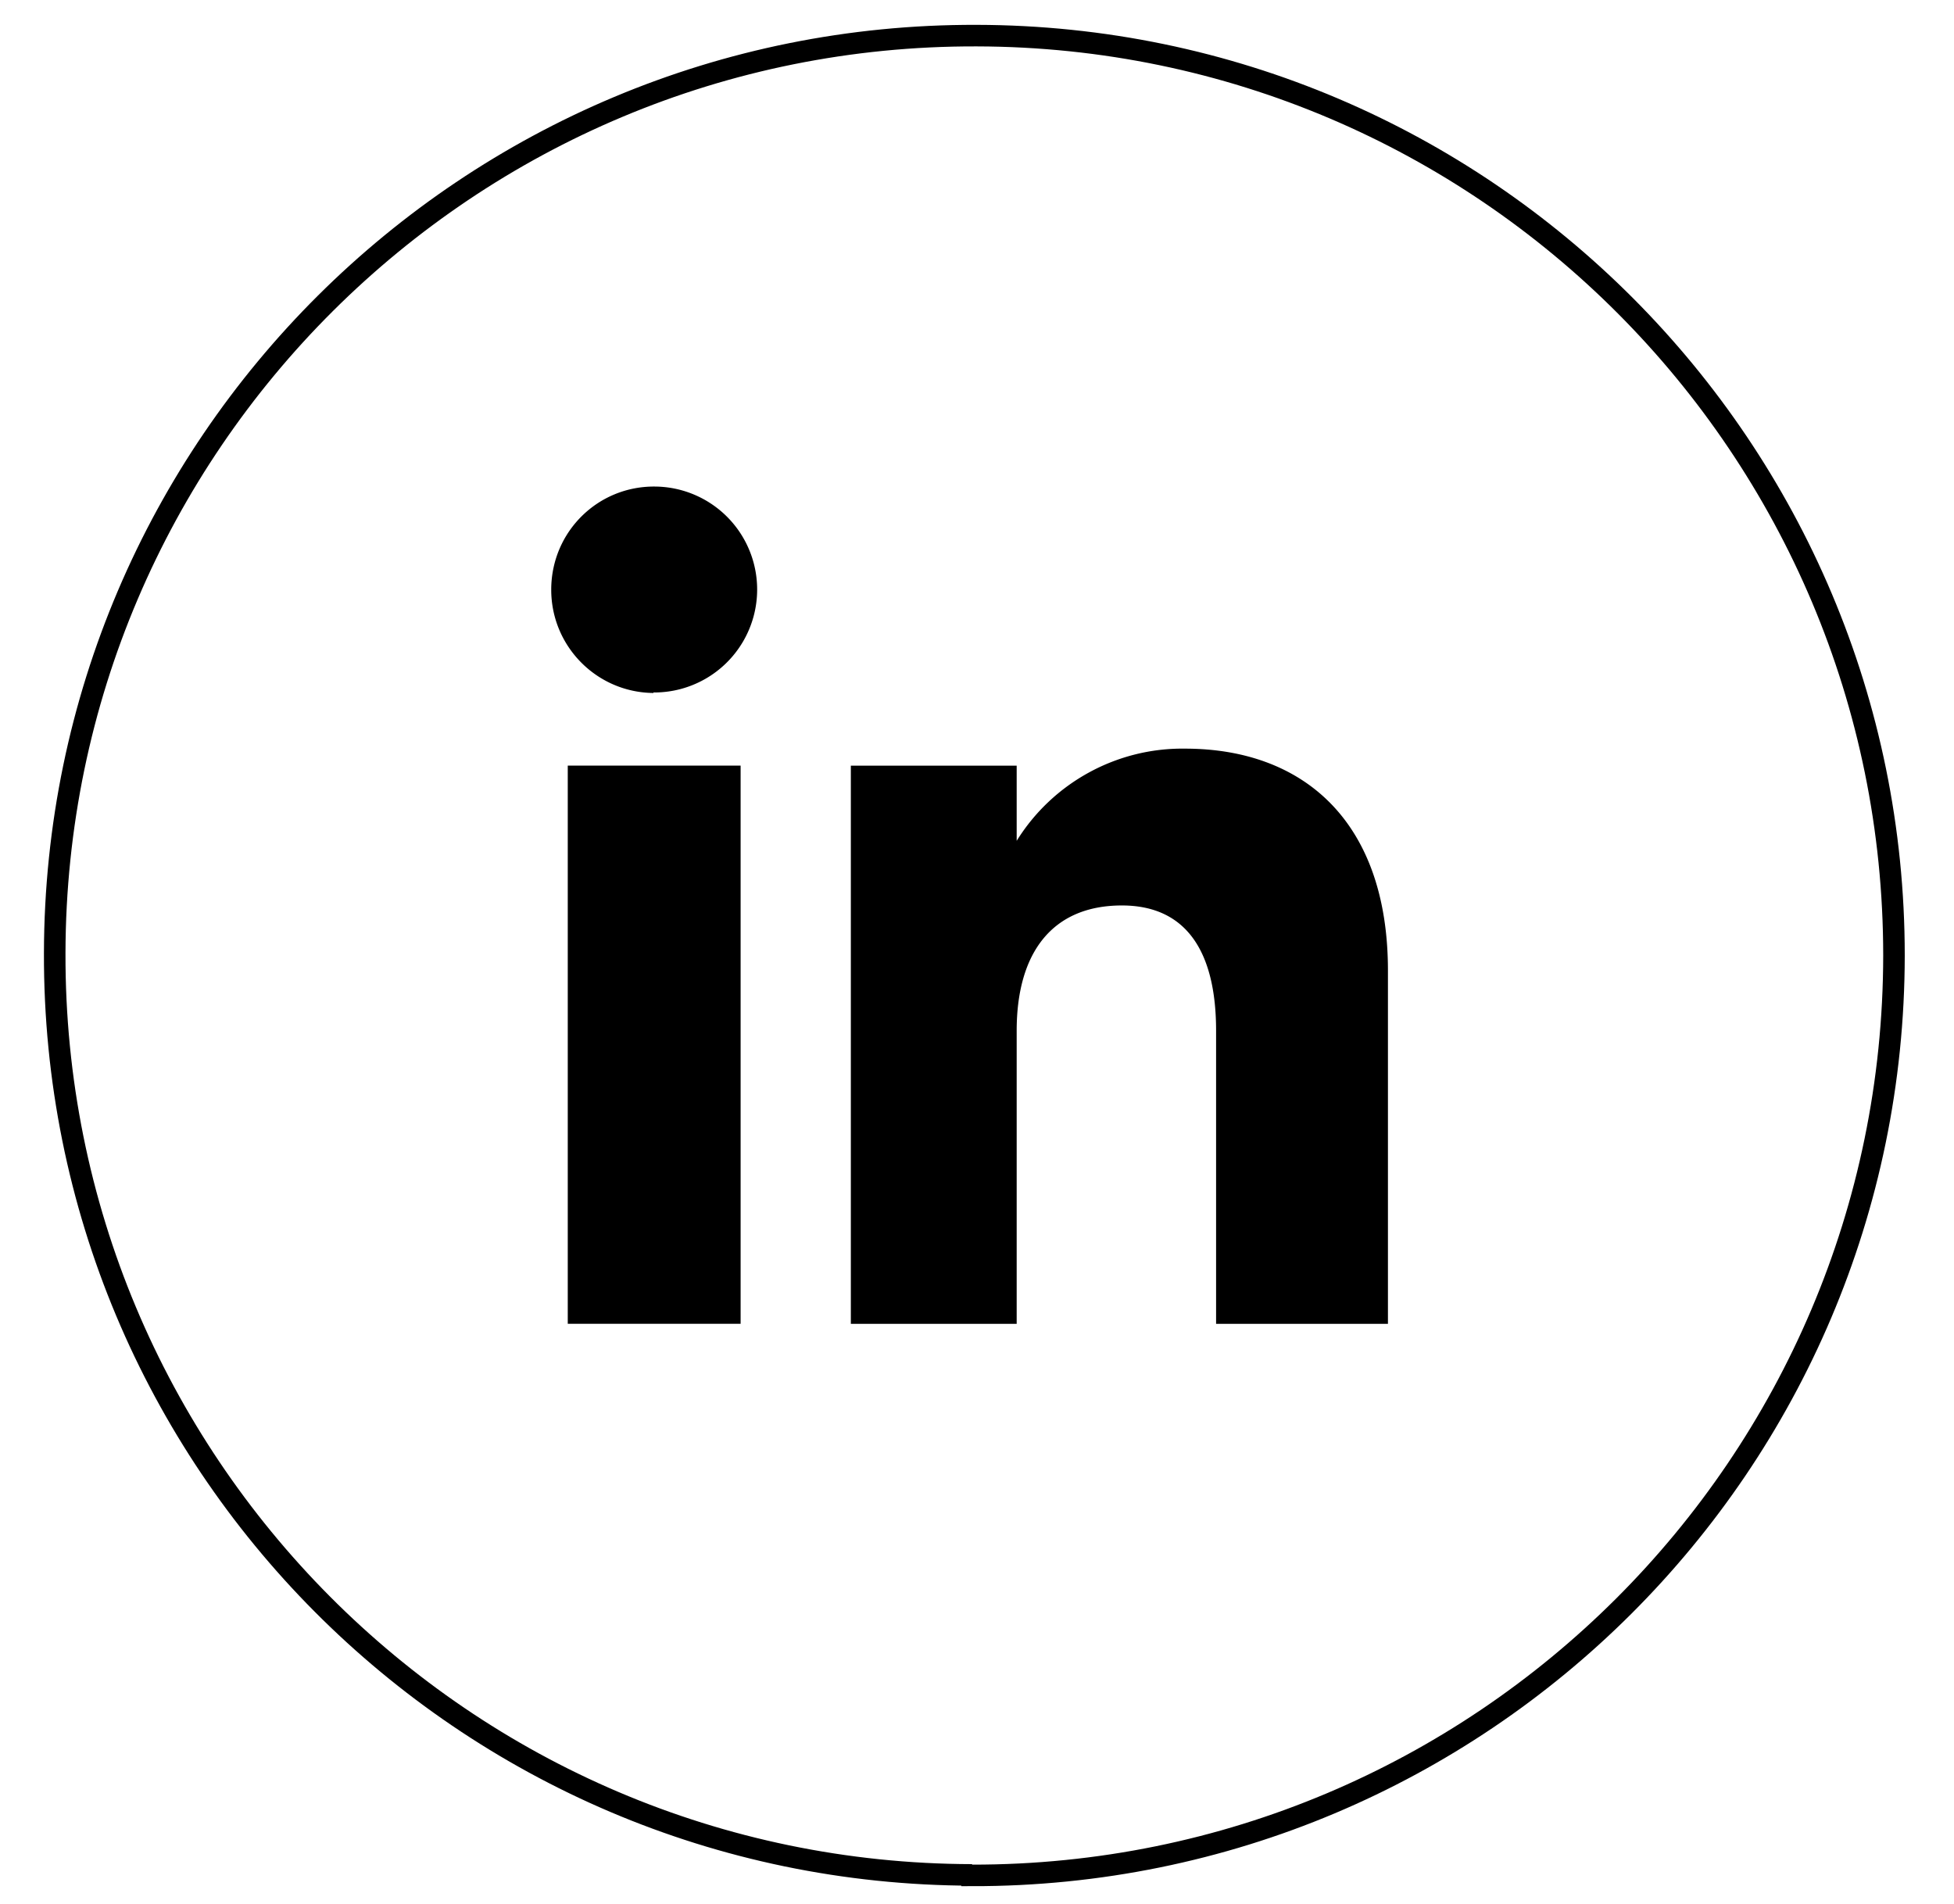
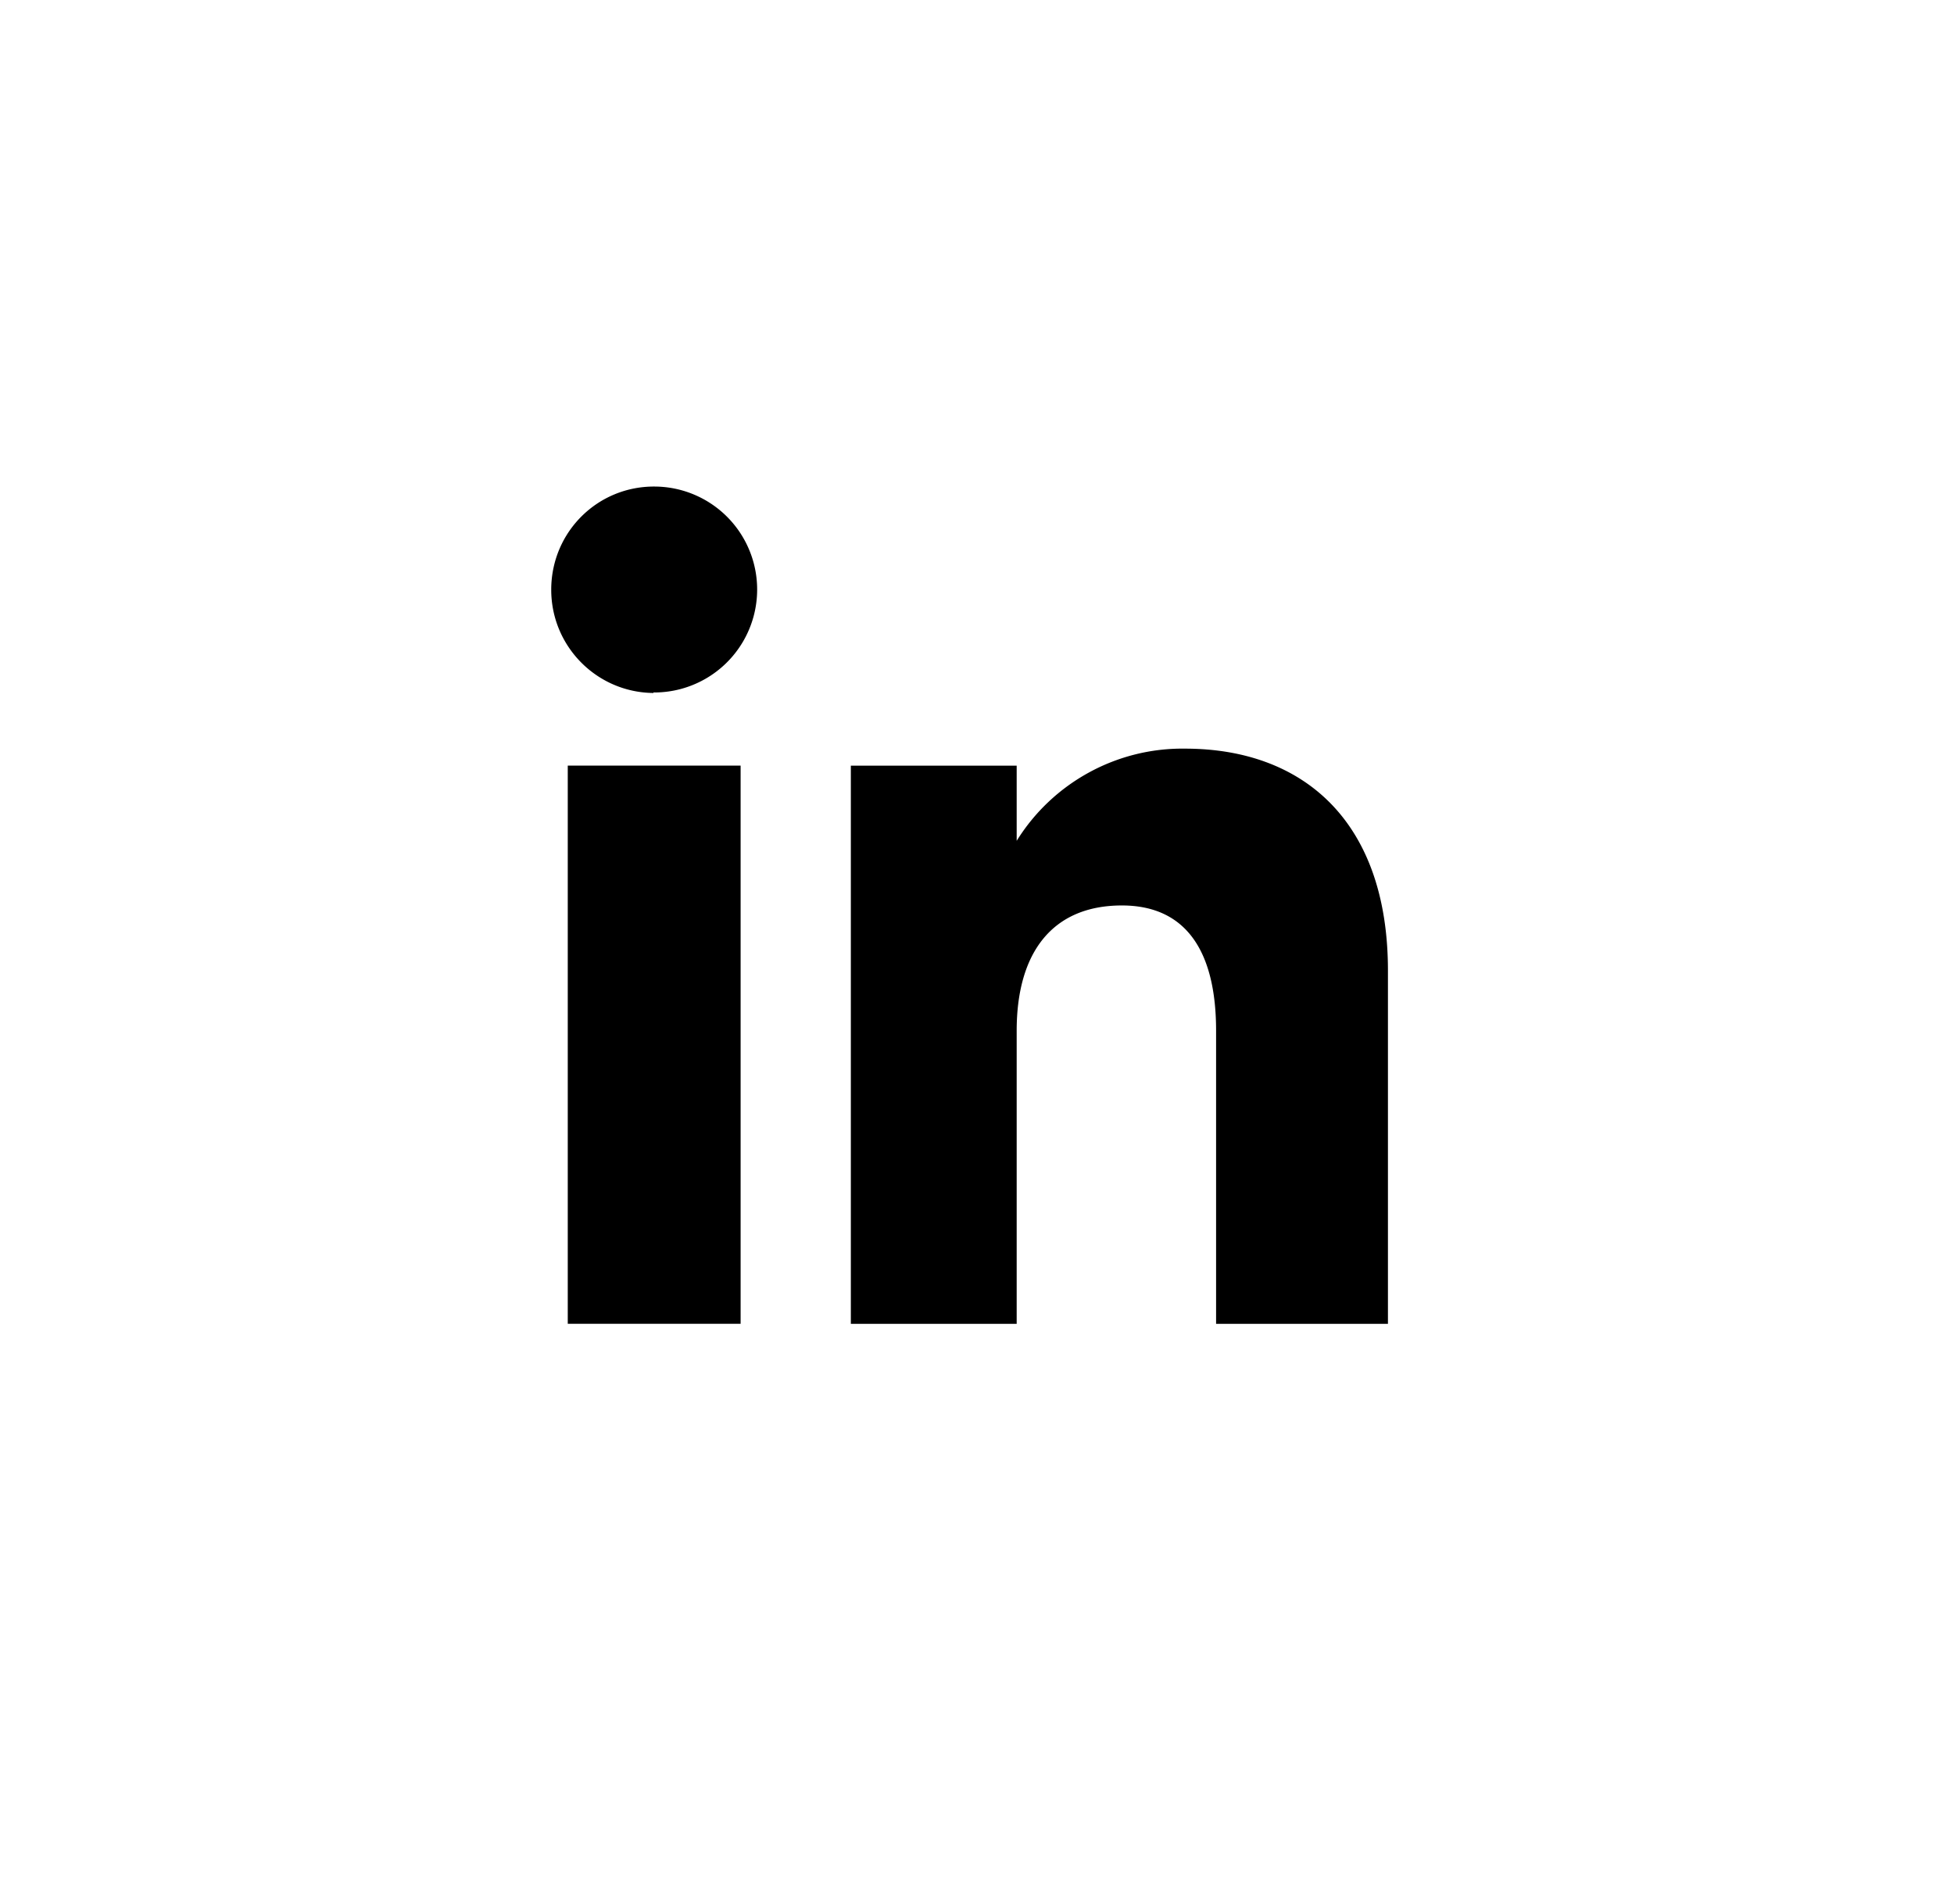
<svg xmlns="http://www.w3.org/2000/svg" width="39" height="38" fill="none">
-   <path d="M19.402 37.421c-10.14-.02-18.34-8.26-18.31-18.4.02-10.14 8.26-18.34 18.4-18.31 10.12.02 18.31 8.24 18.31 18.36-.01 10.15-8.25 18.37-18.4 18.36v-.01z" stroke="#000" stroke-width=".43" stroke-miterlimit="10" />
  <path d="M20.292 20.572c0-1.57.72-2.5 2.1-2.5 1.27 0 1.88.9 1.88 2.5v5.85h3.43v-7.05c0-2.98-1.69-4.43-4.05-4.43-1.36-.02-2.64.68-3.36 1.84v-1.5h-3.31v11.14h3.31v-5.85zm-5.51-5.291h-3.45v11.14h3.45v-11.14zm-1.74-1.46a2.055 2.055 0 10.03-4.11c-1.14-.01-2.06.9-2.07 2.04v.02c0 1.13.91 2.05 2.04 2.06" fill="#000" />
</svg>